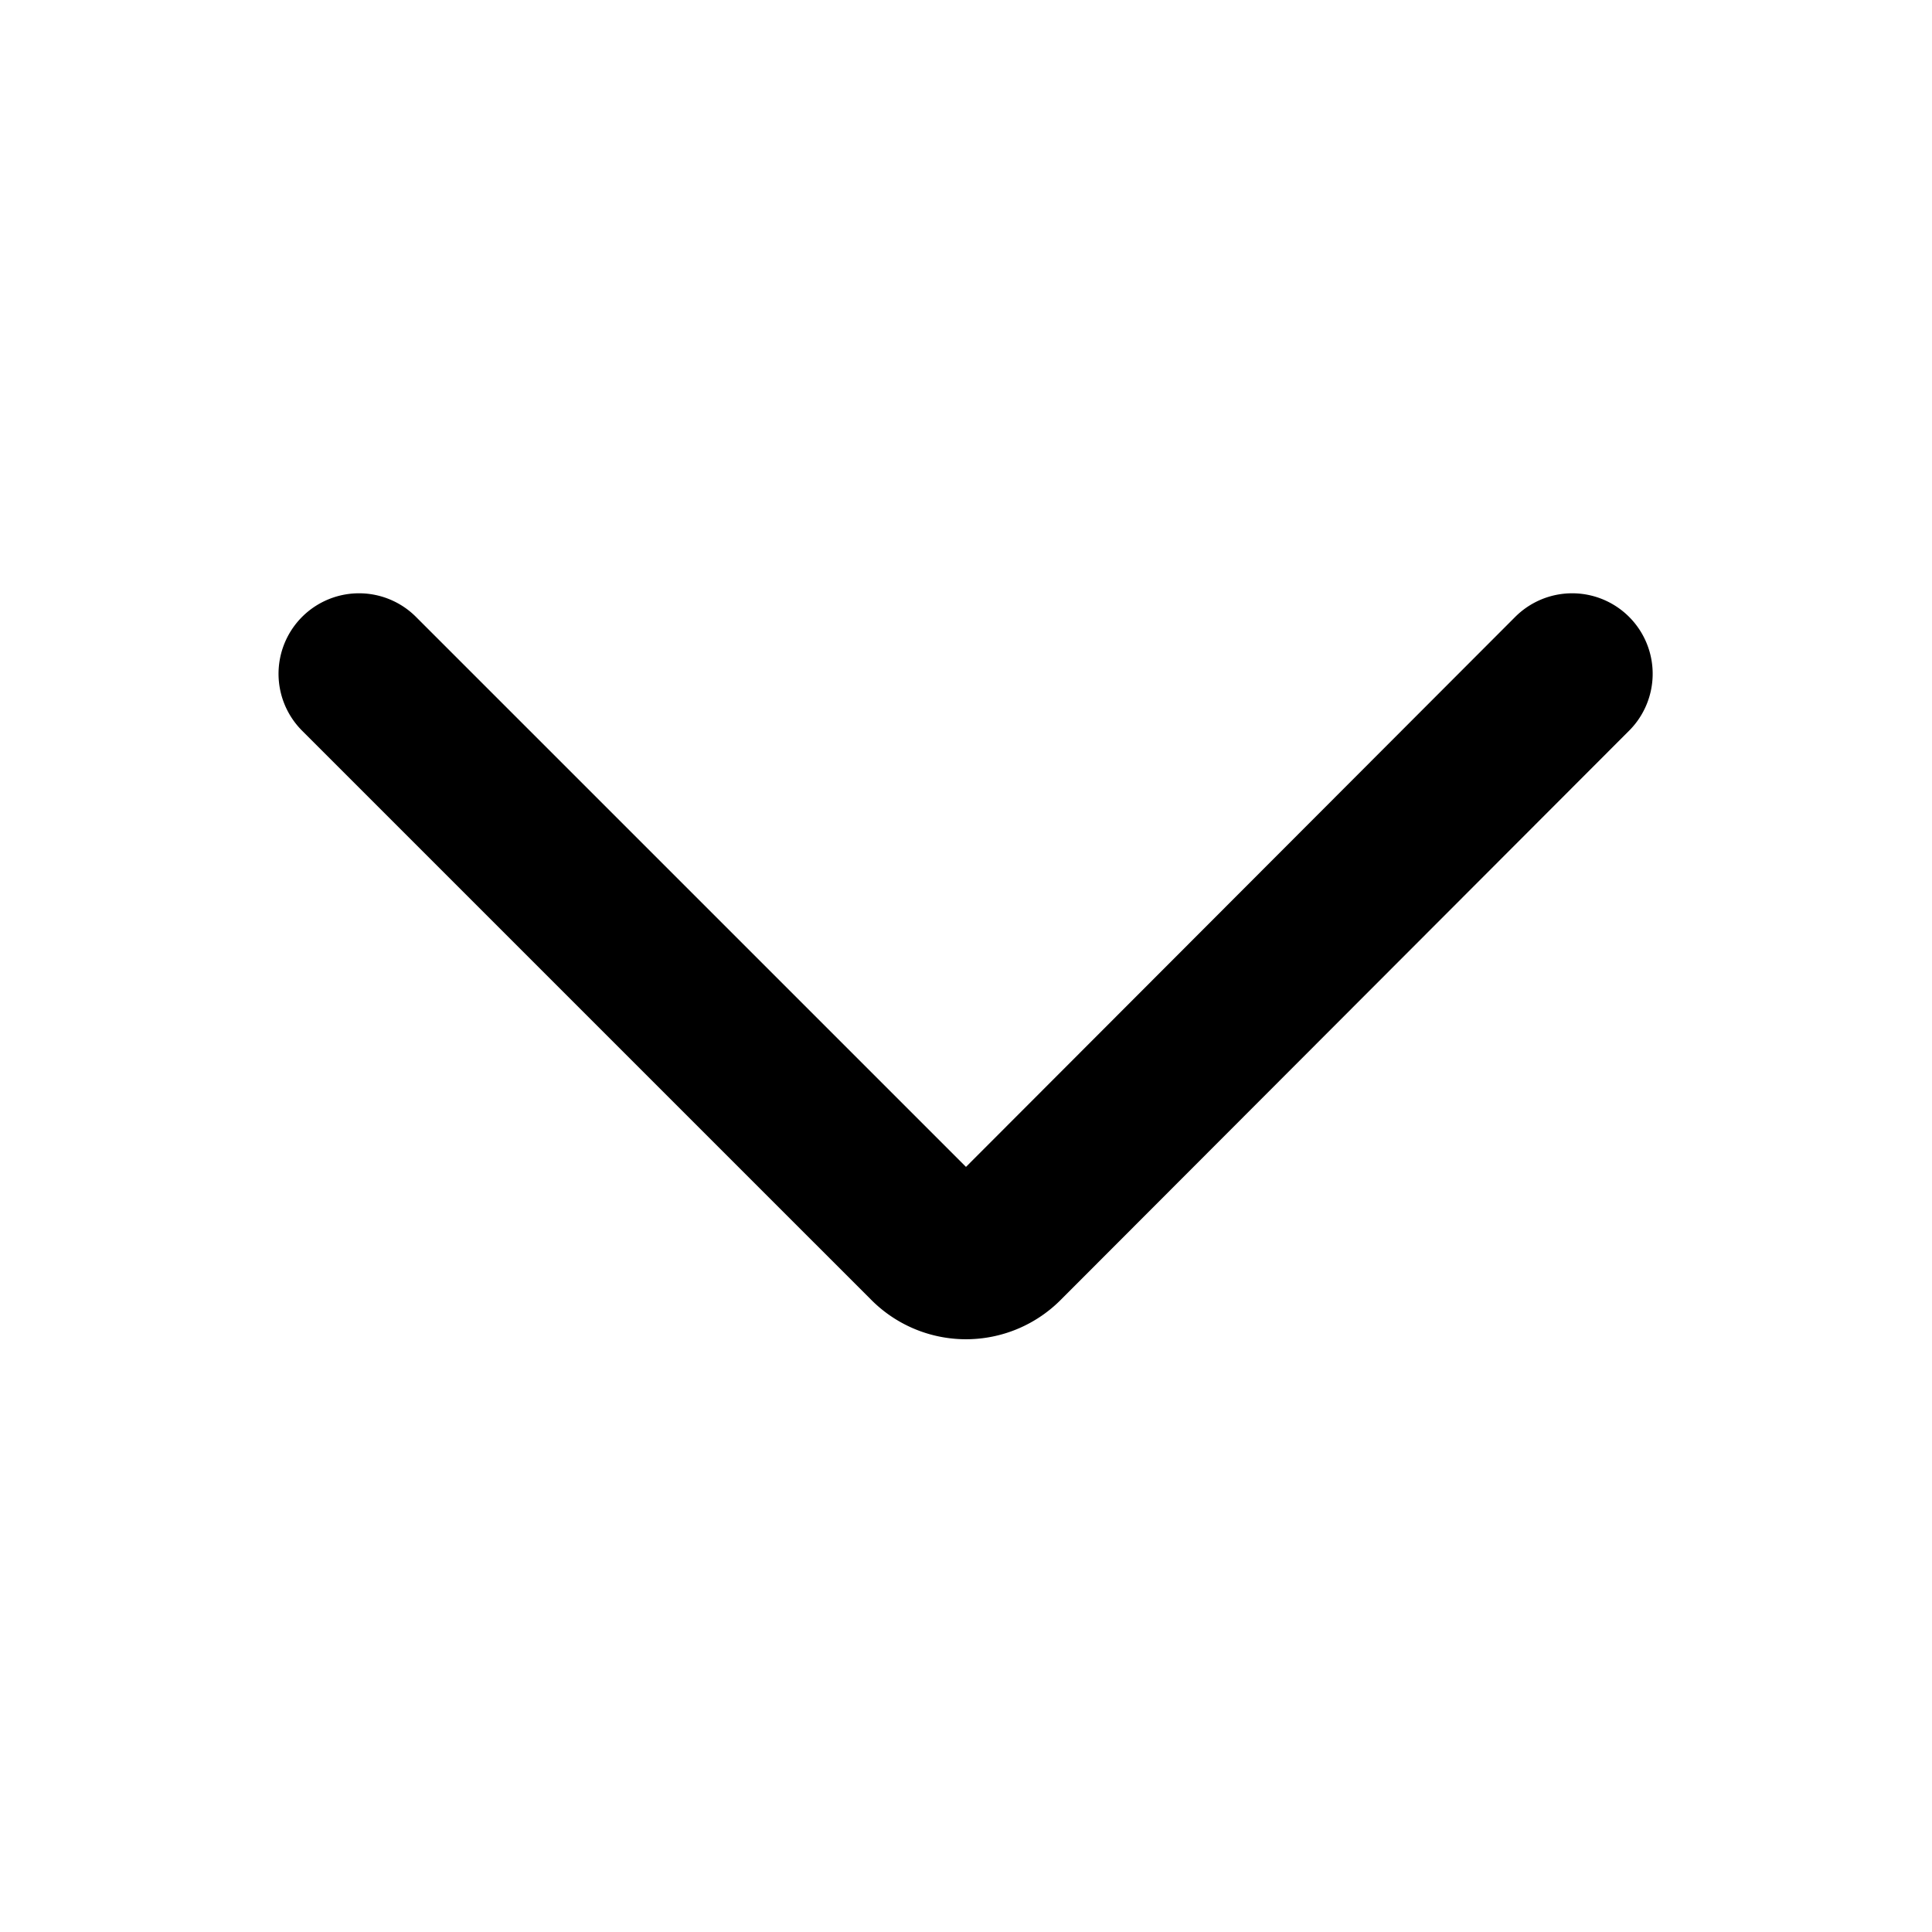
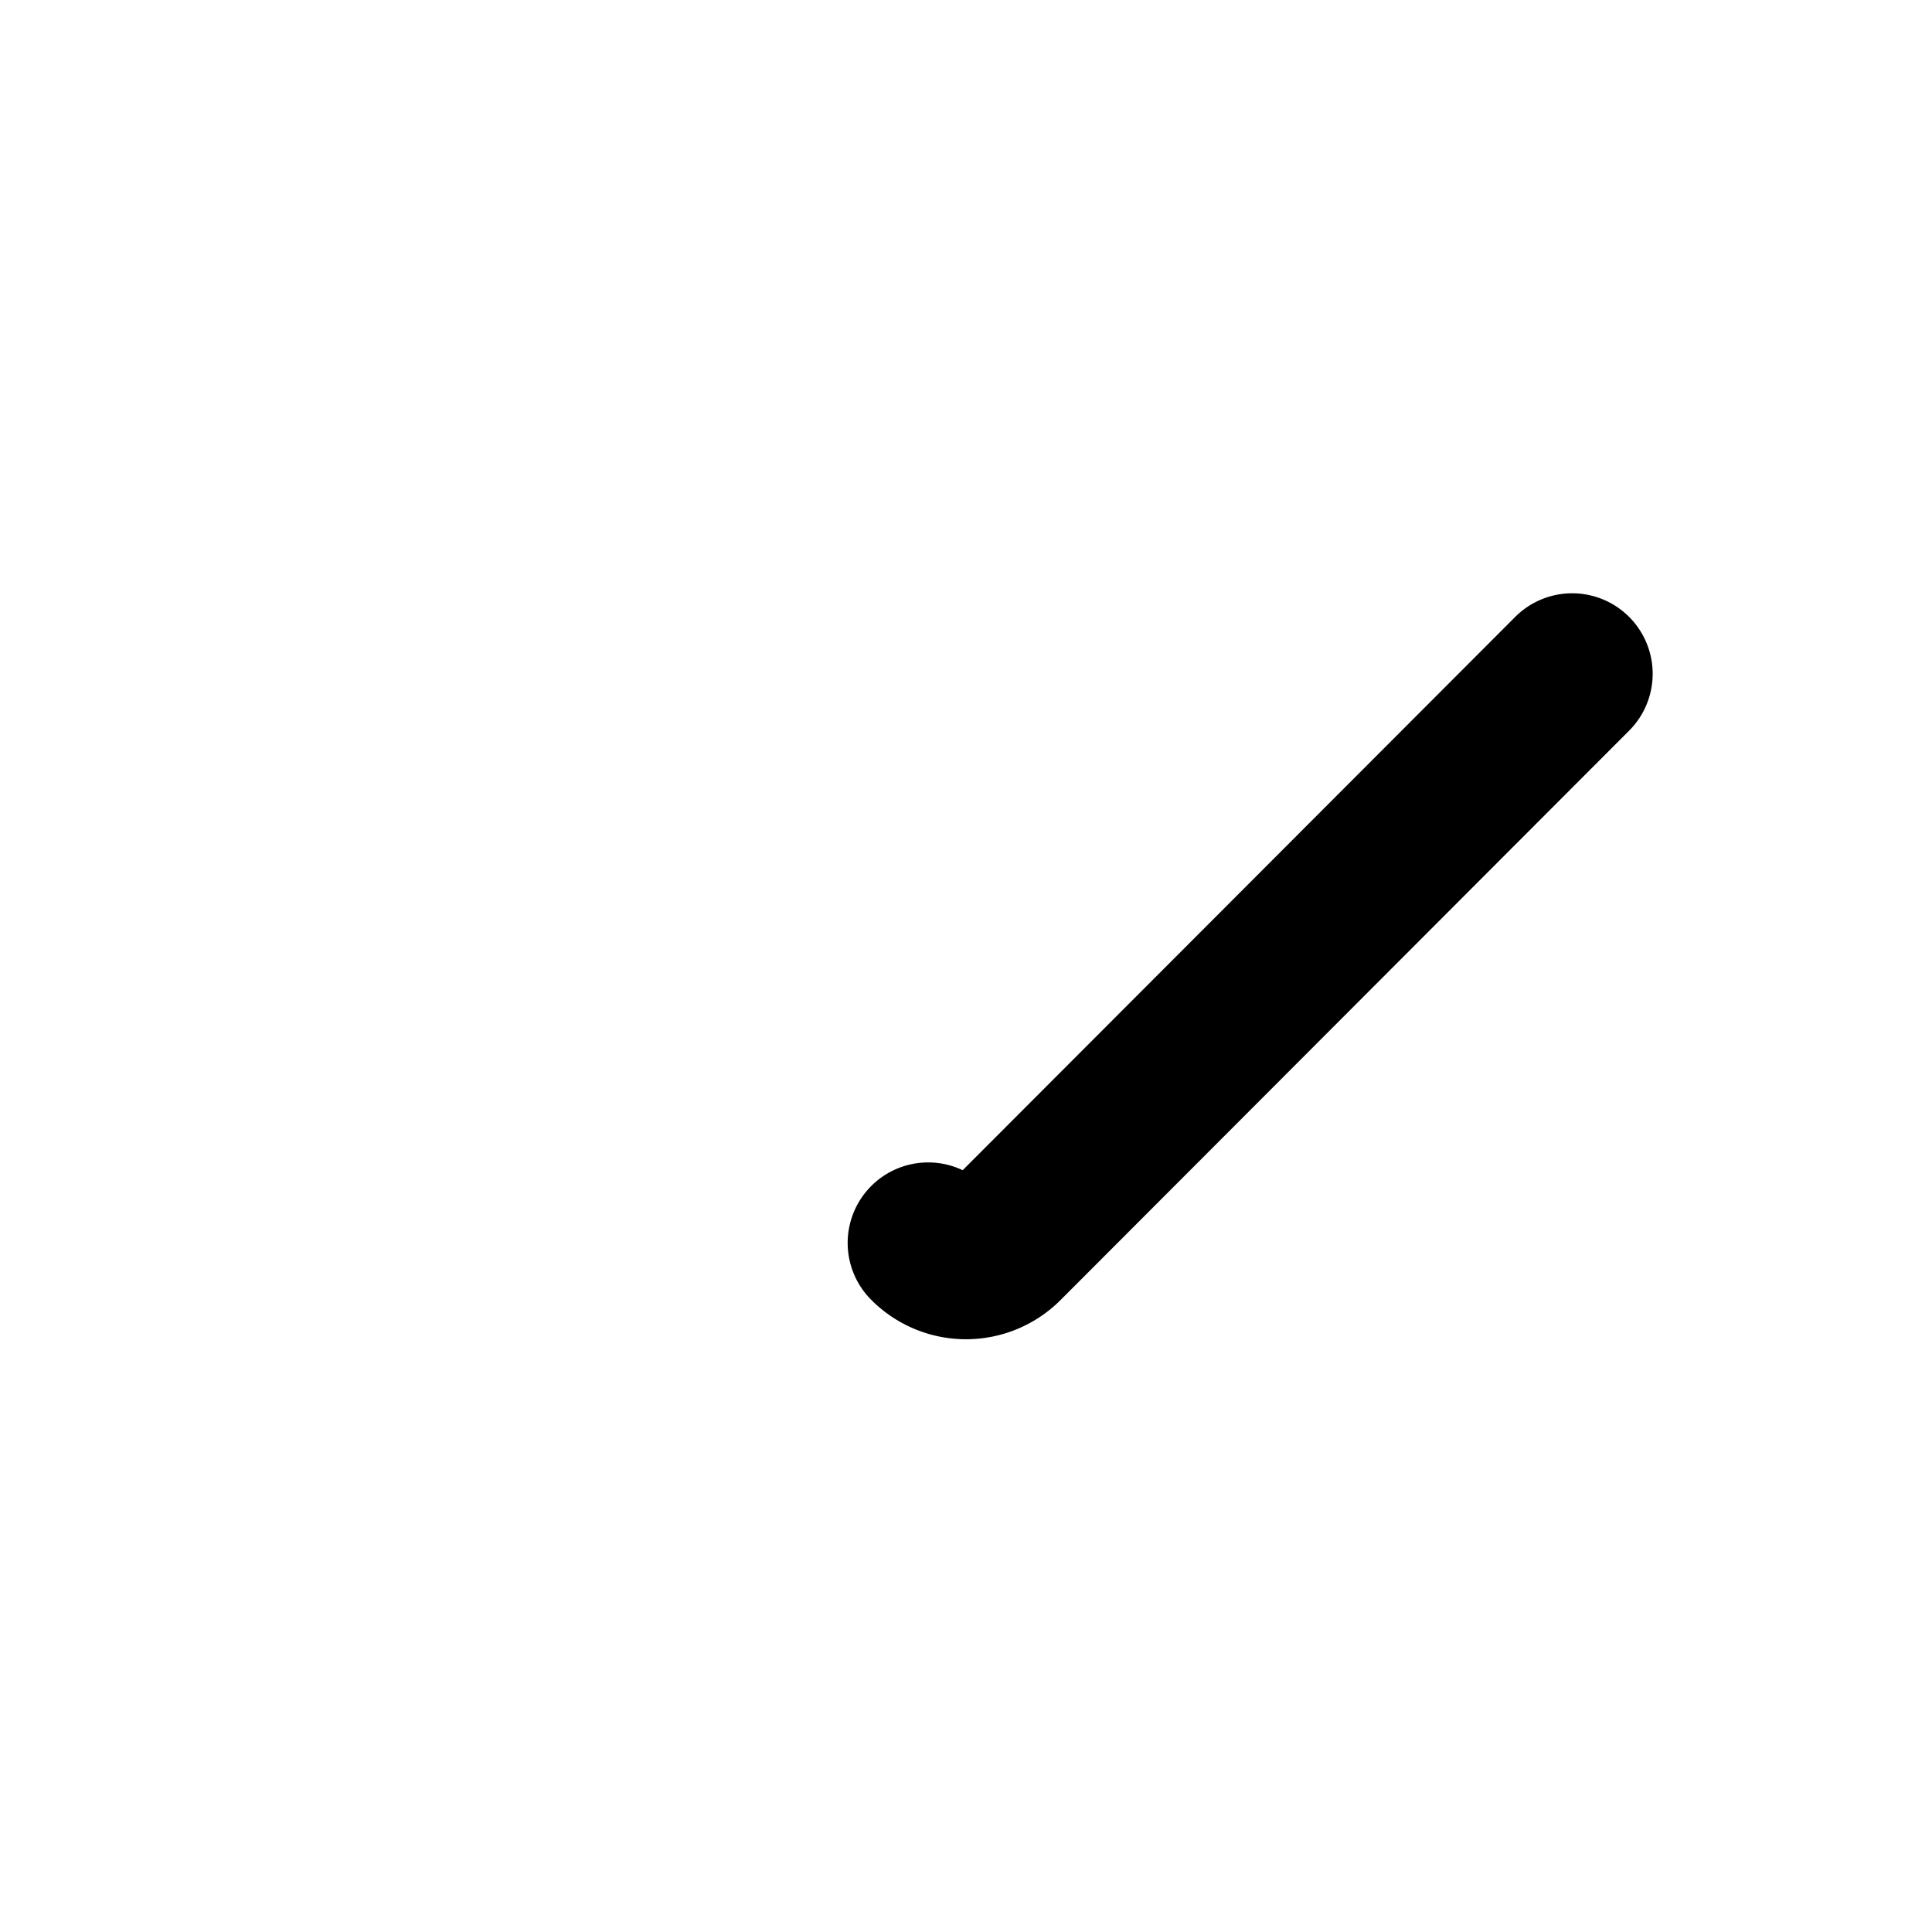
<svg xmlns="http://www.w3.org/2000/svg" id="THE_USED_ONESSSSSSSSSSSSSSSSSS" data-name="THE USED ONESSSSSSSSSSSSSSSSSS" viewBox="0 0 24 24">
  <defs>
    <style>.cls-1{fill:none;stroke:#000;stroke-linecap:round;stroke-linejoin:round;stroke-width:2px;}</style>
  </defs>
  <title>arrow-down</title>
-   <path id="arrow-down" class="cls-1" d="M19.53,8.37l-7.06,7.07a.66.66,0,0,1-.94,0L4.46,8.37" />
+   <path id="arrow-down" class="cls-1" d="M19.53,8.37l-7.06,7.07a.66.66,0,0,1-.94,0" />
</svg>